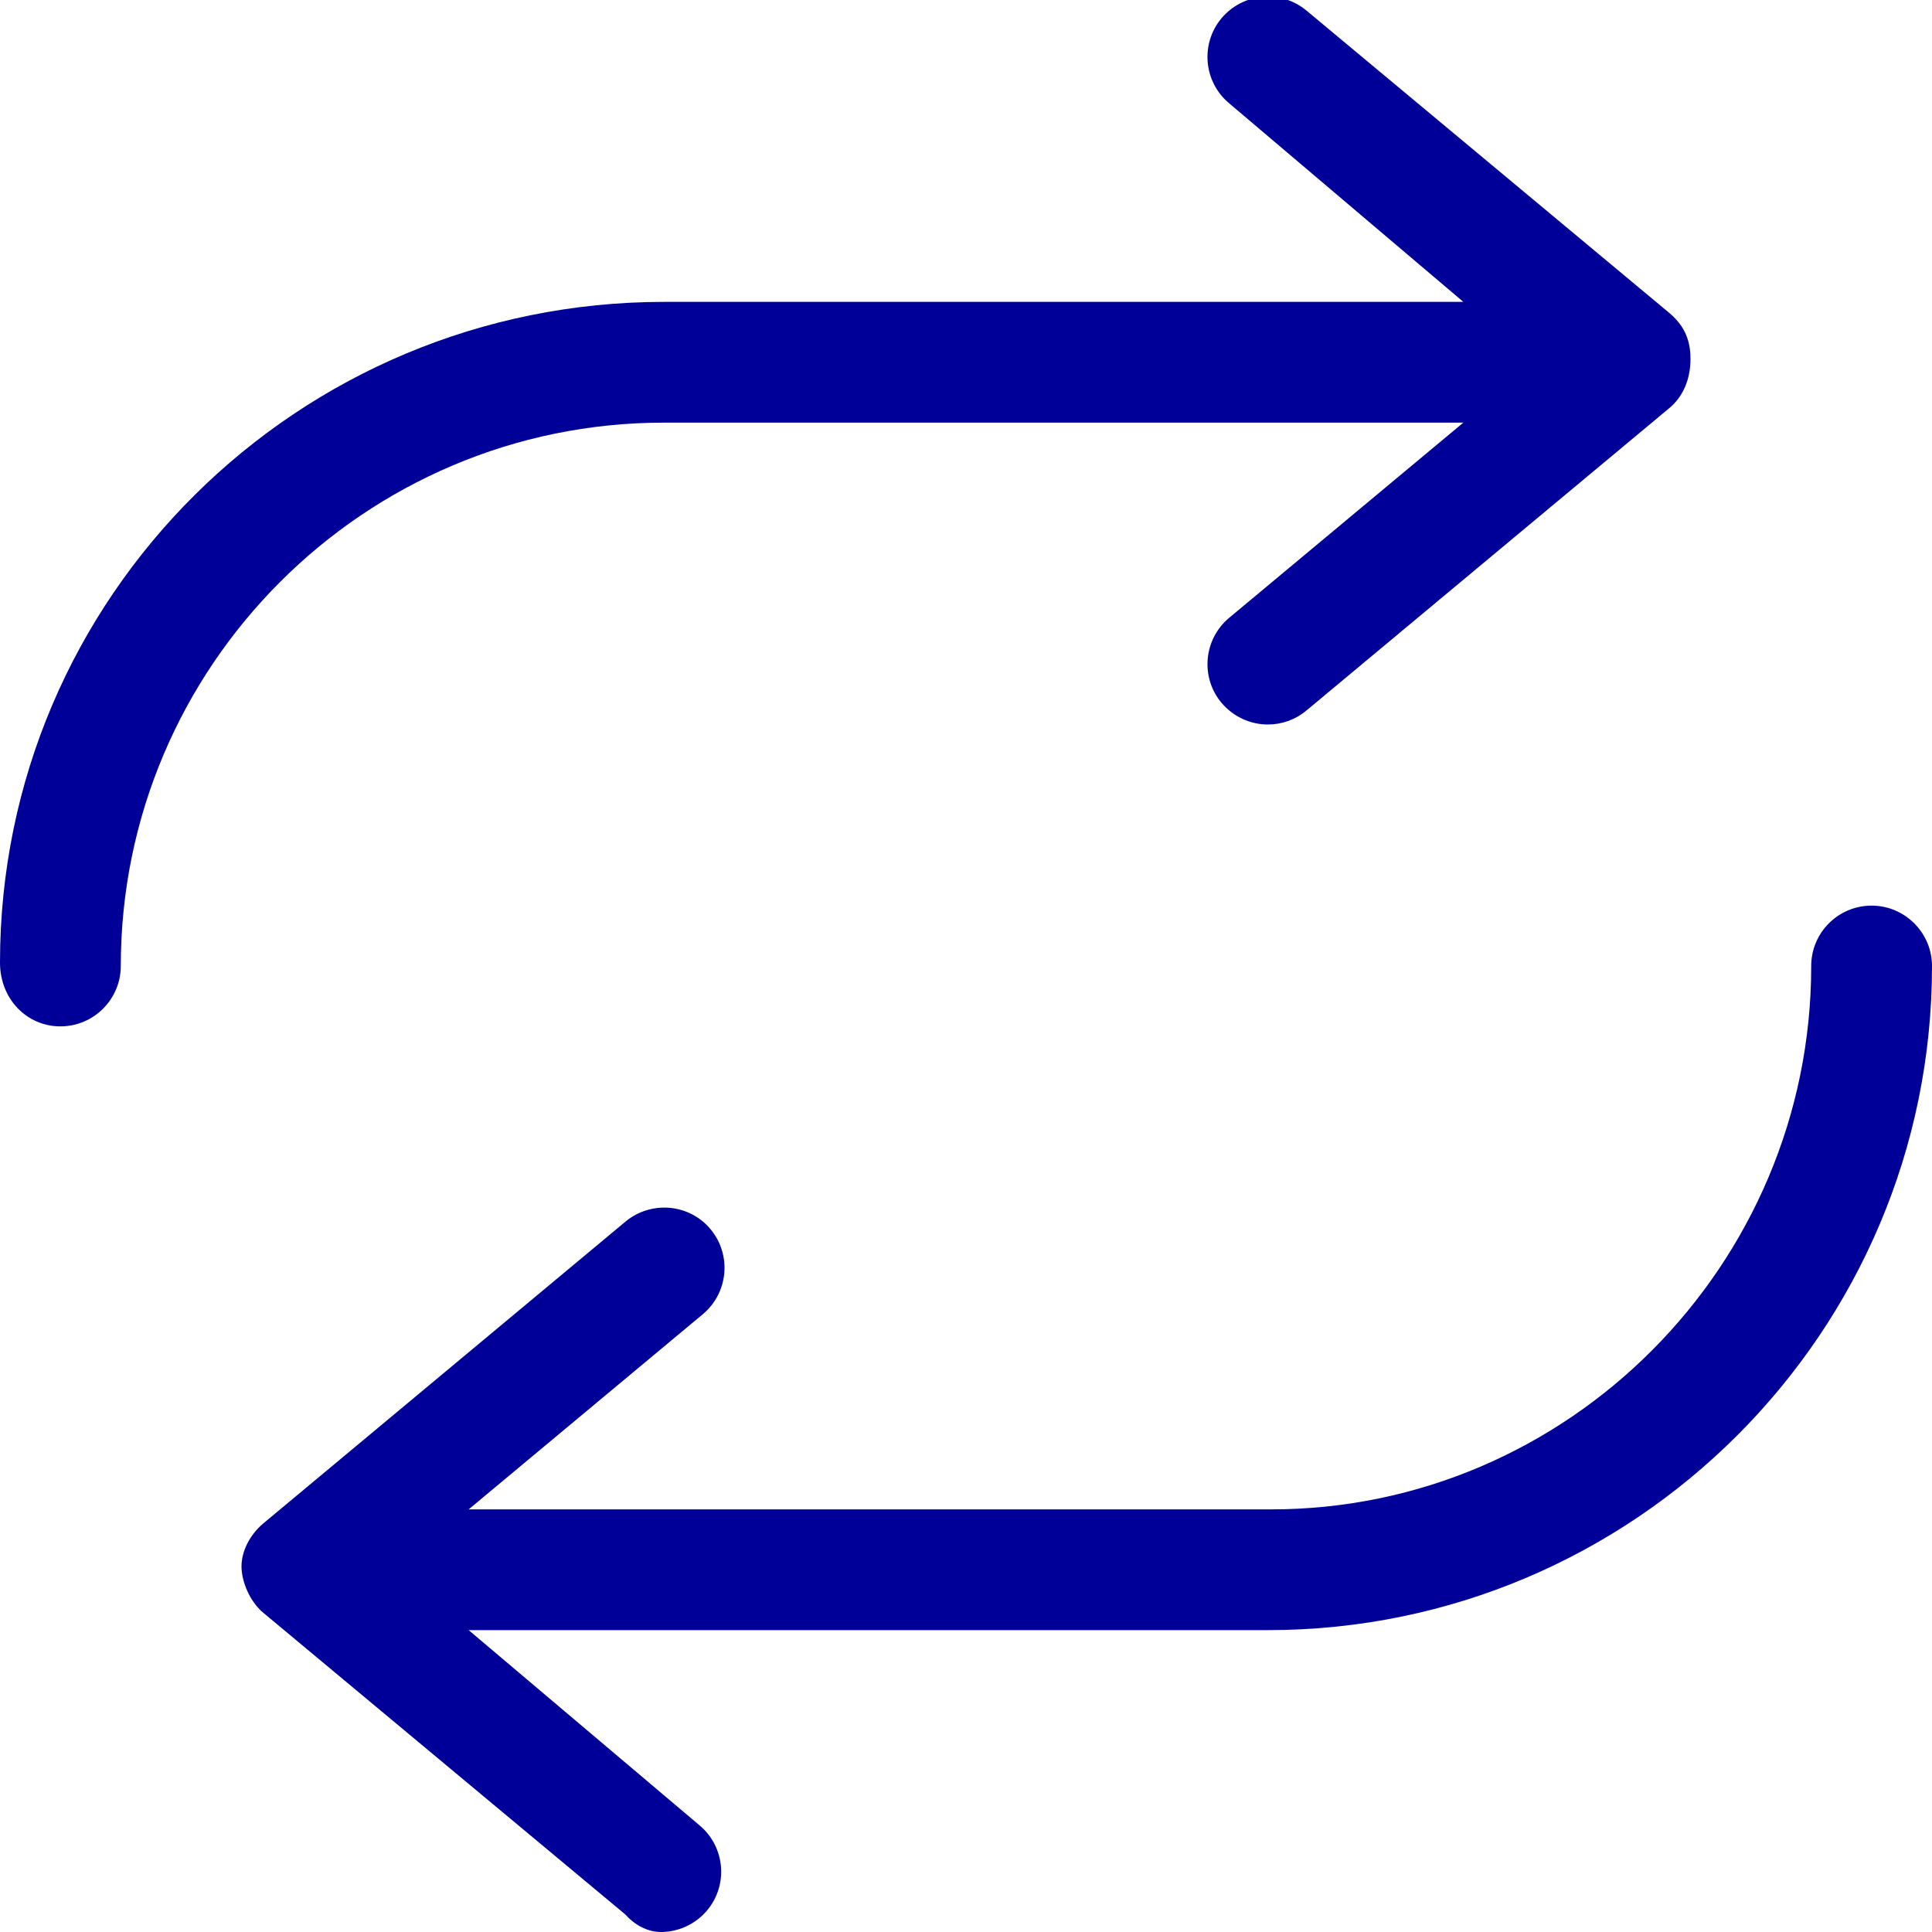
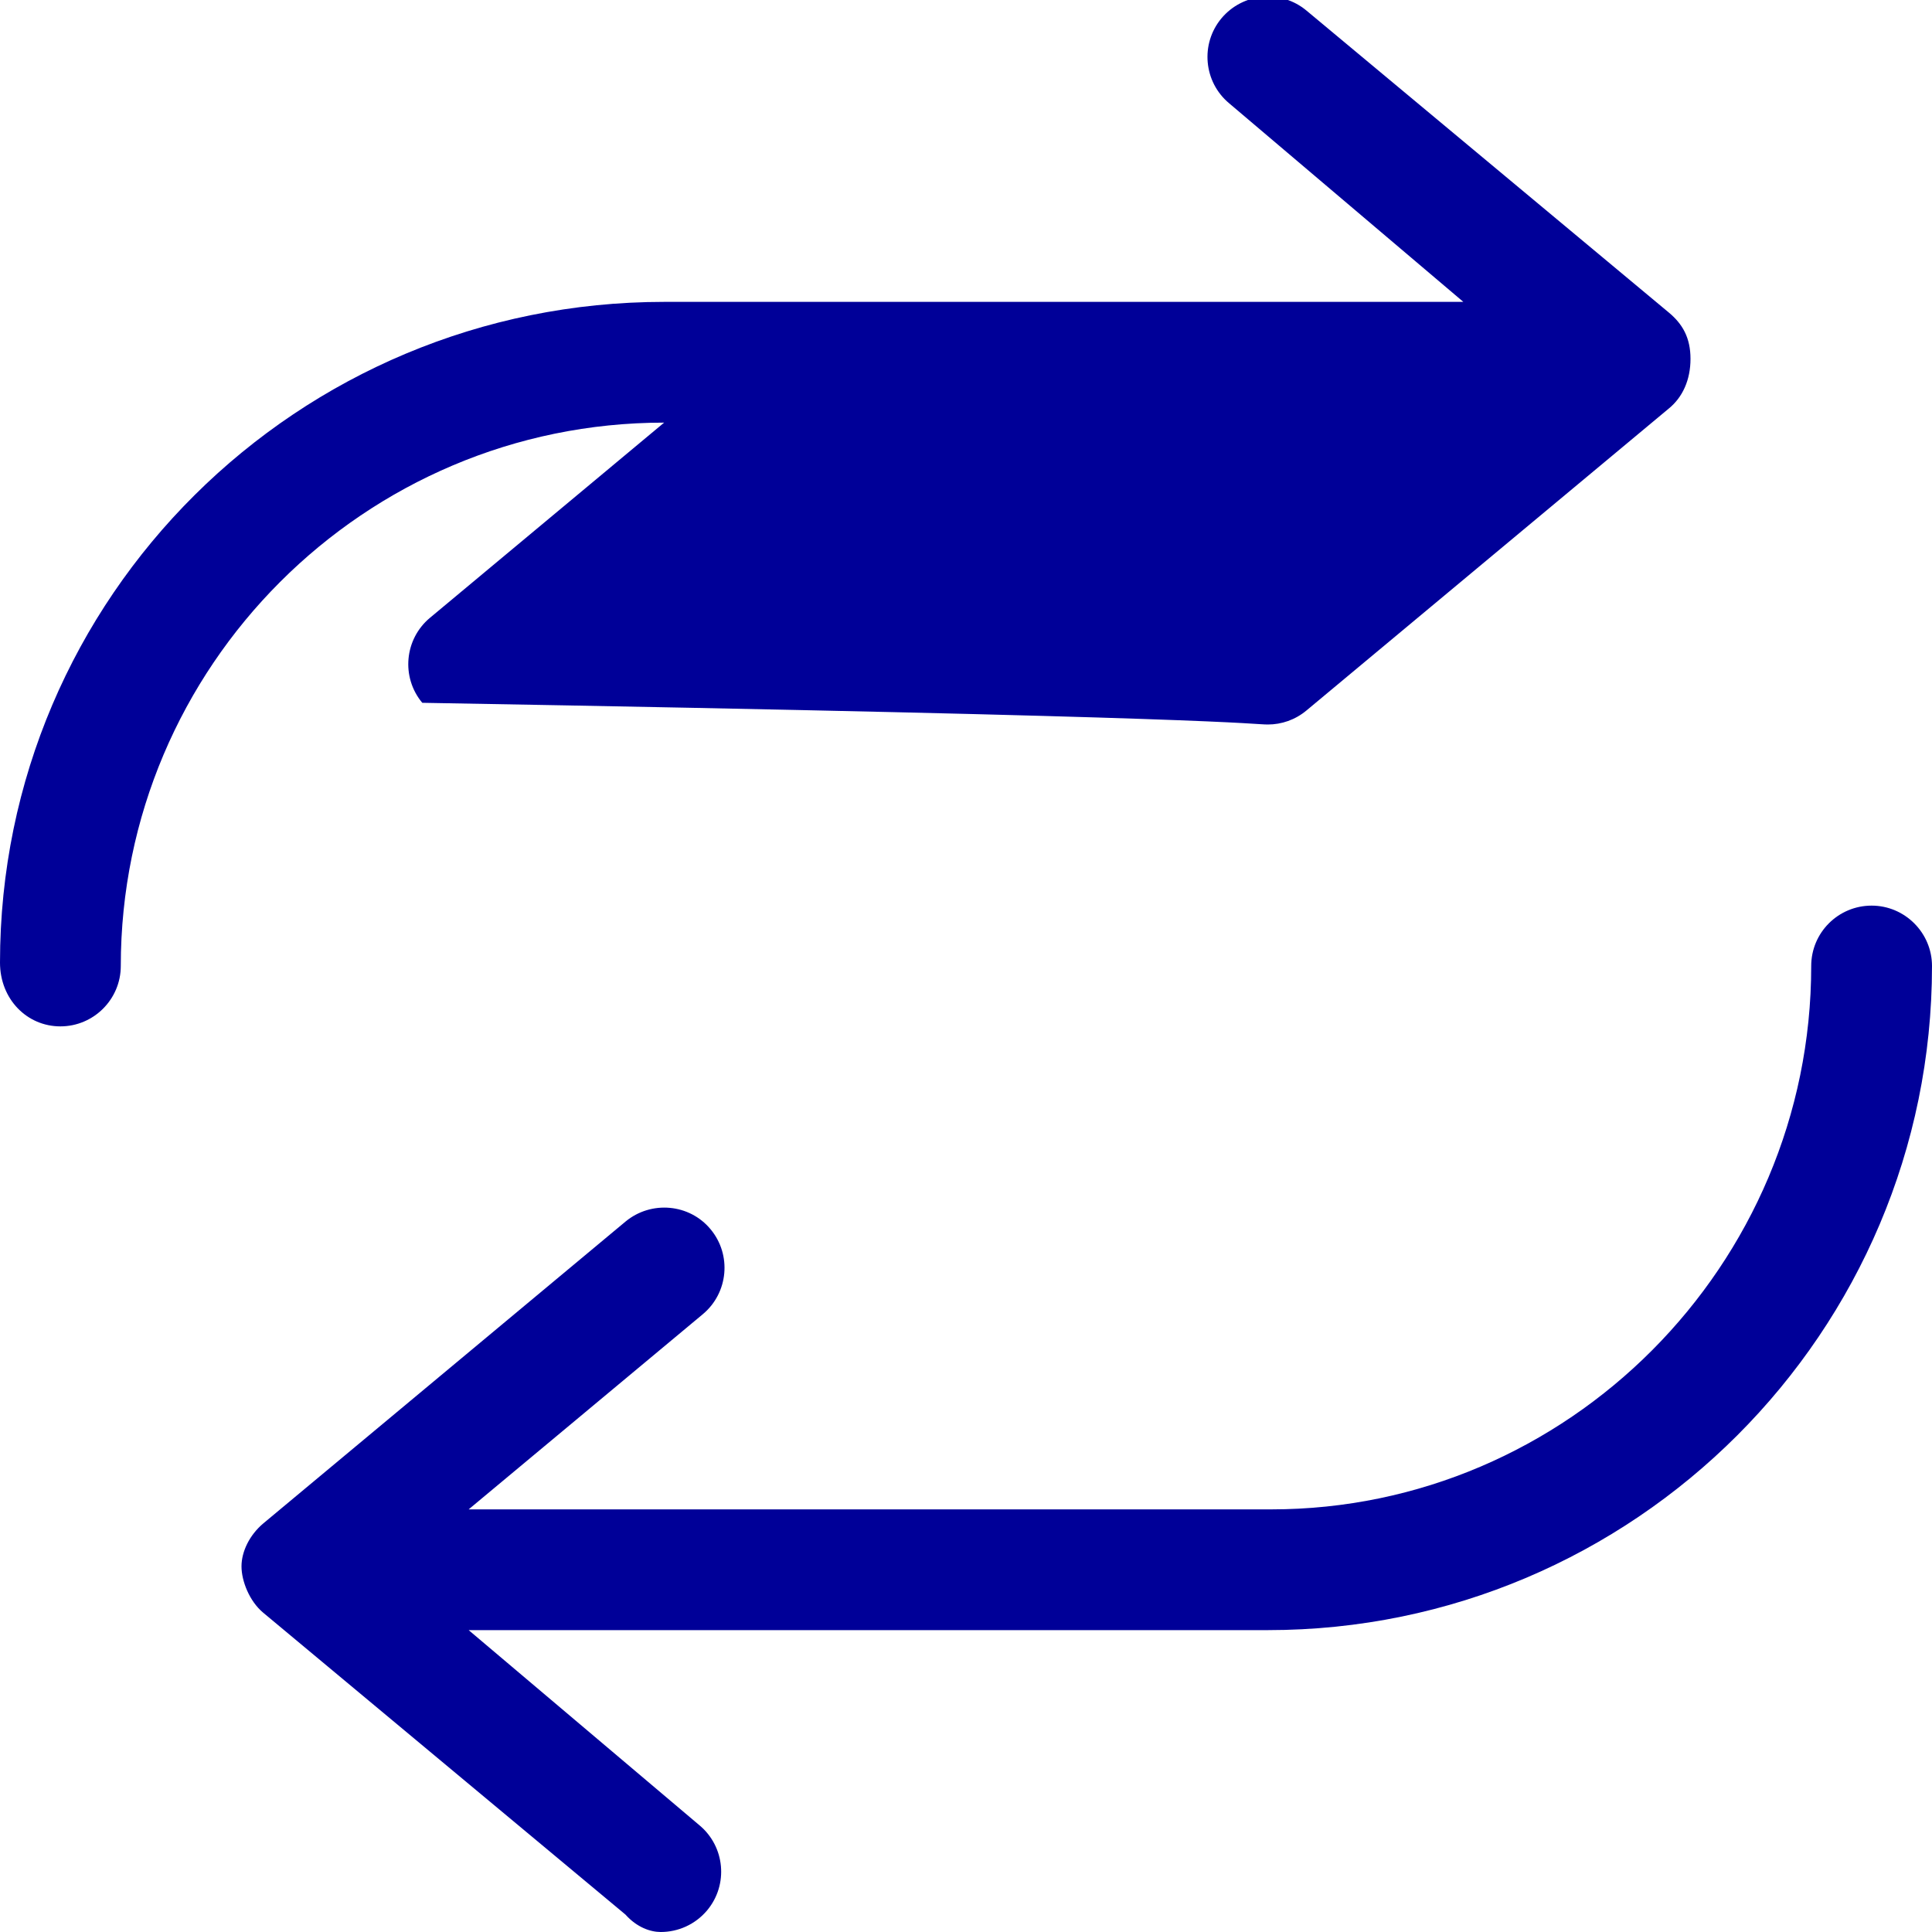
<svg xmlns="http://www.w3.org/2000/svg" fill="#000098" viewBox="0 0 512 512">
-   <path d="M176 112h211.8l-62.05 51.72c-6.781 5.656-7.703 15.75-2.047 22.53C326.9 190 331.4 192 336 192c3.609 0 7.234-1.219 10.23-3.719l96-80C445.9 105.3 448 100.7 448 95.1s-2.109-9.248-5.75-12.28l-96-80c-6.797-5.688-16.89-4.719-22.55 2.031c-5.656 6.781-4.734 16.88 2.047 22.53L387.8 80H176C78.95 80 0 158.1 0 255.1C0 264.8 7.156 272 16 272S32.01 264.8 32.01 256C32.01 176.6 96.59 112 176 112zM496 240c-8.844 0-16.01 7.156-16.01 16c0 79.41-64.59 144-143.1 144H124.2l62.05-51.72c6.781-5.656 7.703-15.75 2.047-22.53C182.7 319 172.6 318.1 165.8 323.7l-96 80C66.11 406.8 64 411.2 64 415.1s2.109 9.25 5.75 12.28l96 80C168.8 510.8 172.4 512 175.1 512c4.594 0 9.141-1.969 12.31-5.75c5.656-6.781 4.734-16.88-2.047-22.53L124.2 432H336c97.05 0 176-78.97 176-176C512 247.2 504.8 240 496 240z" />
+   <path d="M176 112l-62.05 51.72c-6.781 5.656-7.703 15.75-2.047 22.53C326.9 190 331.4 192 336 192c3.609 0 7.234-1.219 10.23-3.719l96-80C445.9 105.3 448 100.7 448 95.1s-2.109-9.248-5.75-12.28l-96-80c-6.797-5.688-16.89-4.719-22.55 2.031c-5.656 6.781-4.734 16.88 2.047 22.53L387.8 80H176C78.95 80 0 158.1 0 255.1C0 264.8 7.156 272 16 272S32.01 264.8 32.01 256C32.01 176.6 96.59 112 176 112zM496 240c-8.844 0-16.01 7.156-16.01 16c0 79.41-64.59 144-143.1 144H124.2l62.05-51.72c6.781-5.656 7.703-15.75 2.047-22.53C182.7 319 172.6 318.1 165.8 323.7l-96 80C66.11 406.8 64 411.2 64 415.1s2.109 9.25 5.75 12.28l96 80C168.8 510.8 172.4 512 175.1 512c4.594 0 9.141-1.969 12.31-5.75c5.656-6.781 4.734-16.88-2.047-22.53L124.2 432H336c97.05 0 176-78.97 176-176C512 247.2 504.8 240 496 240z" />
</svg>